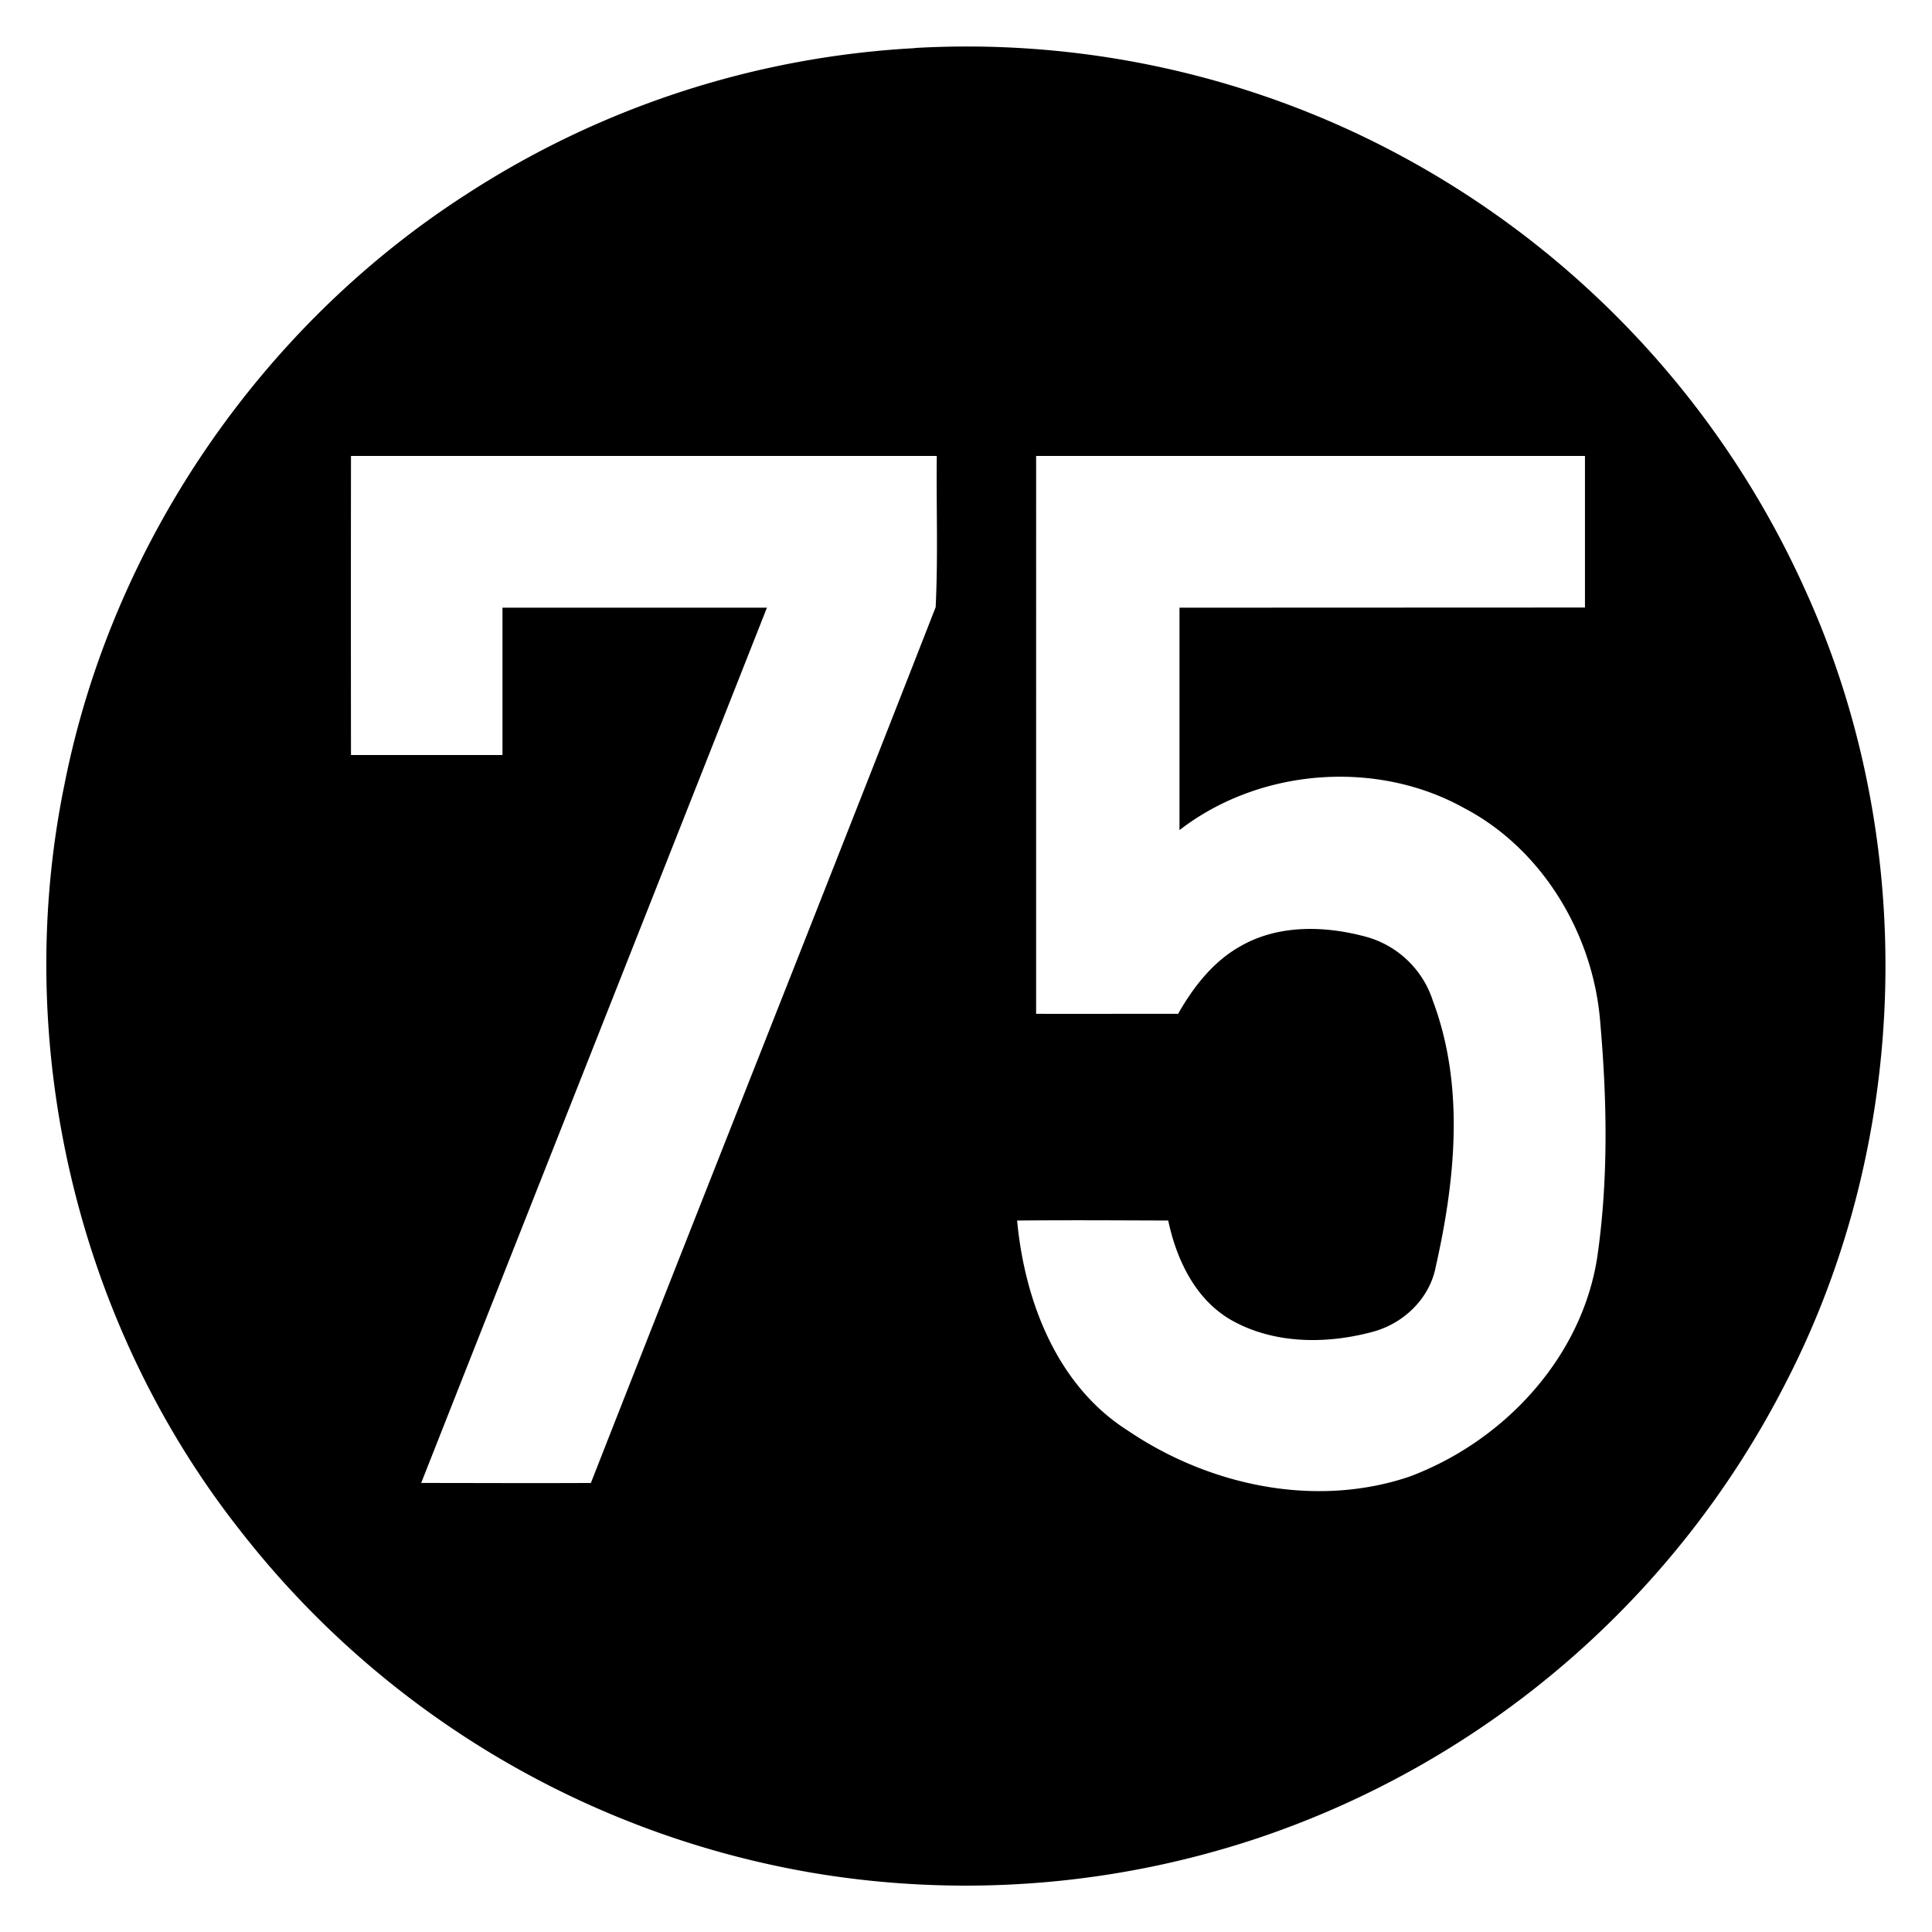
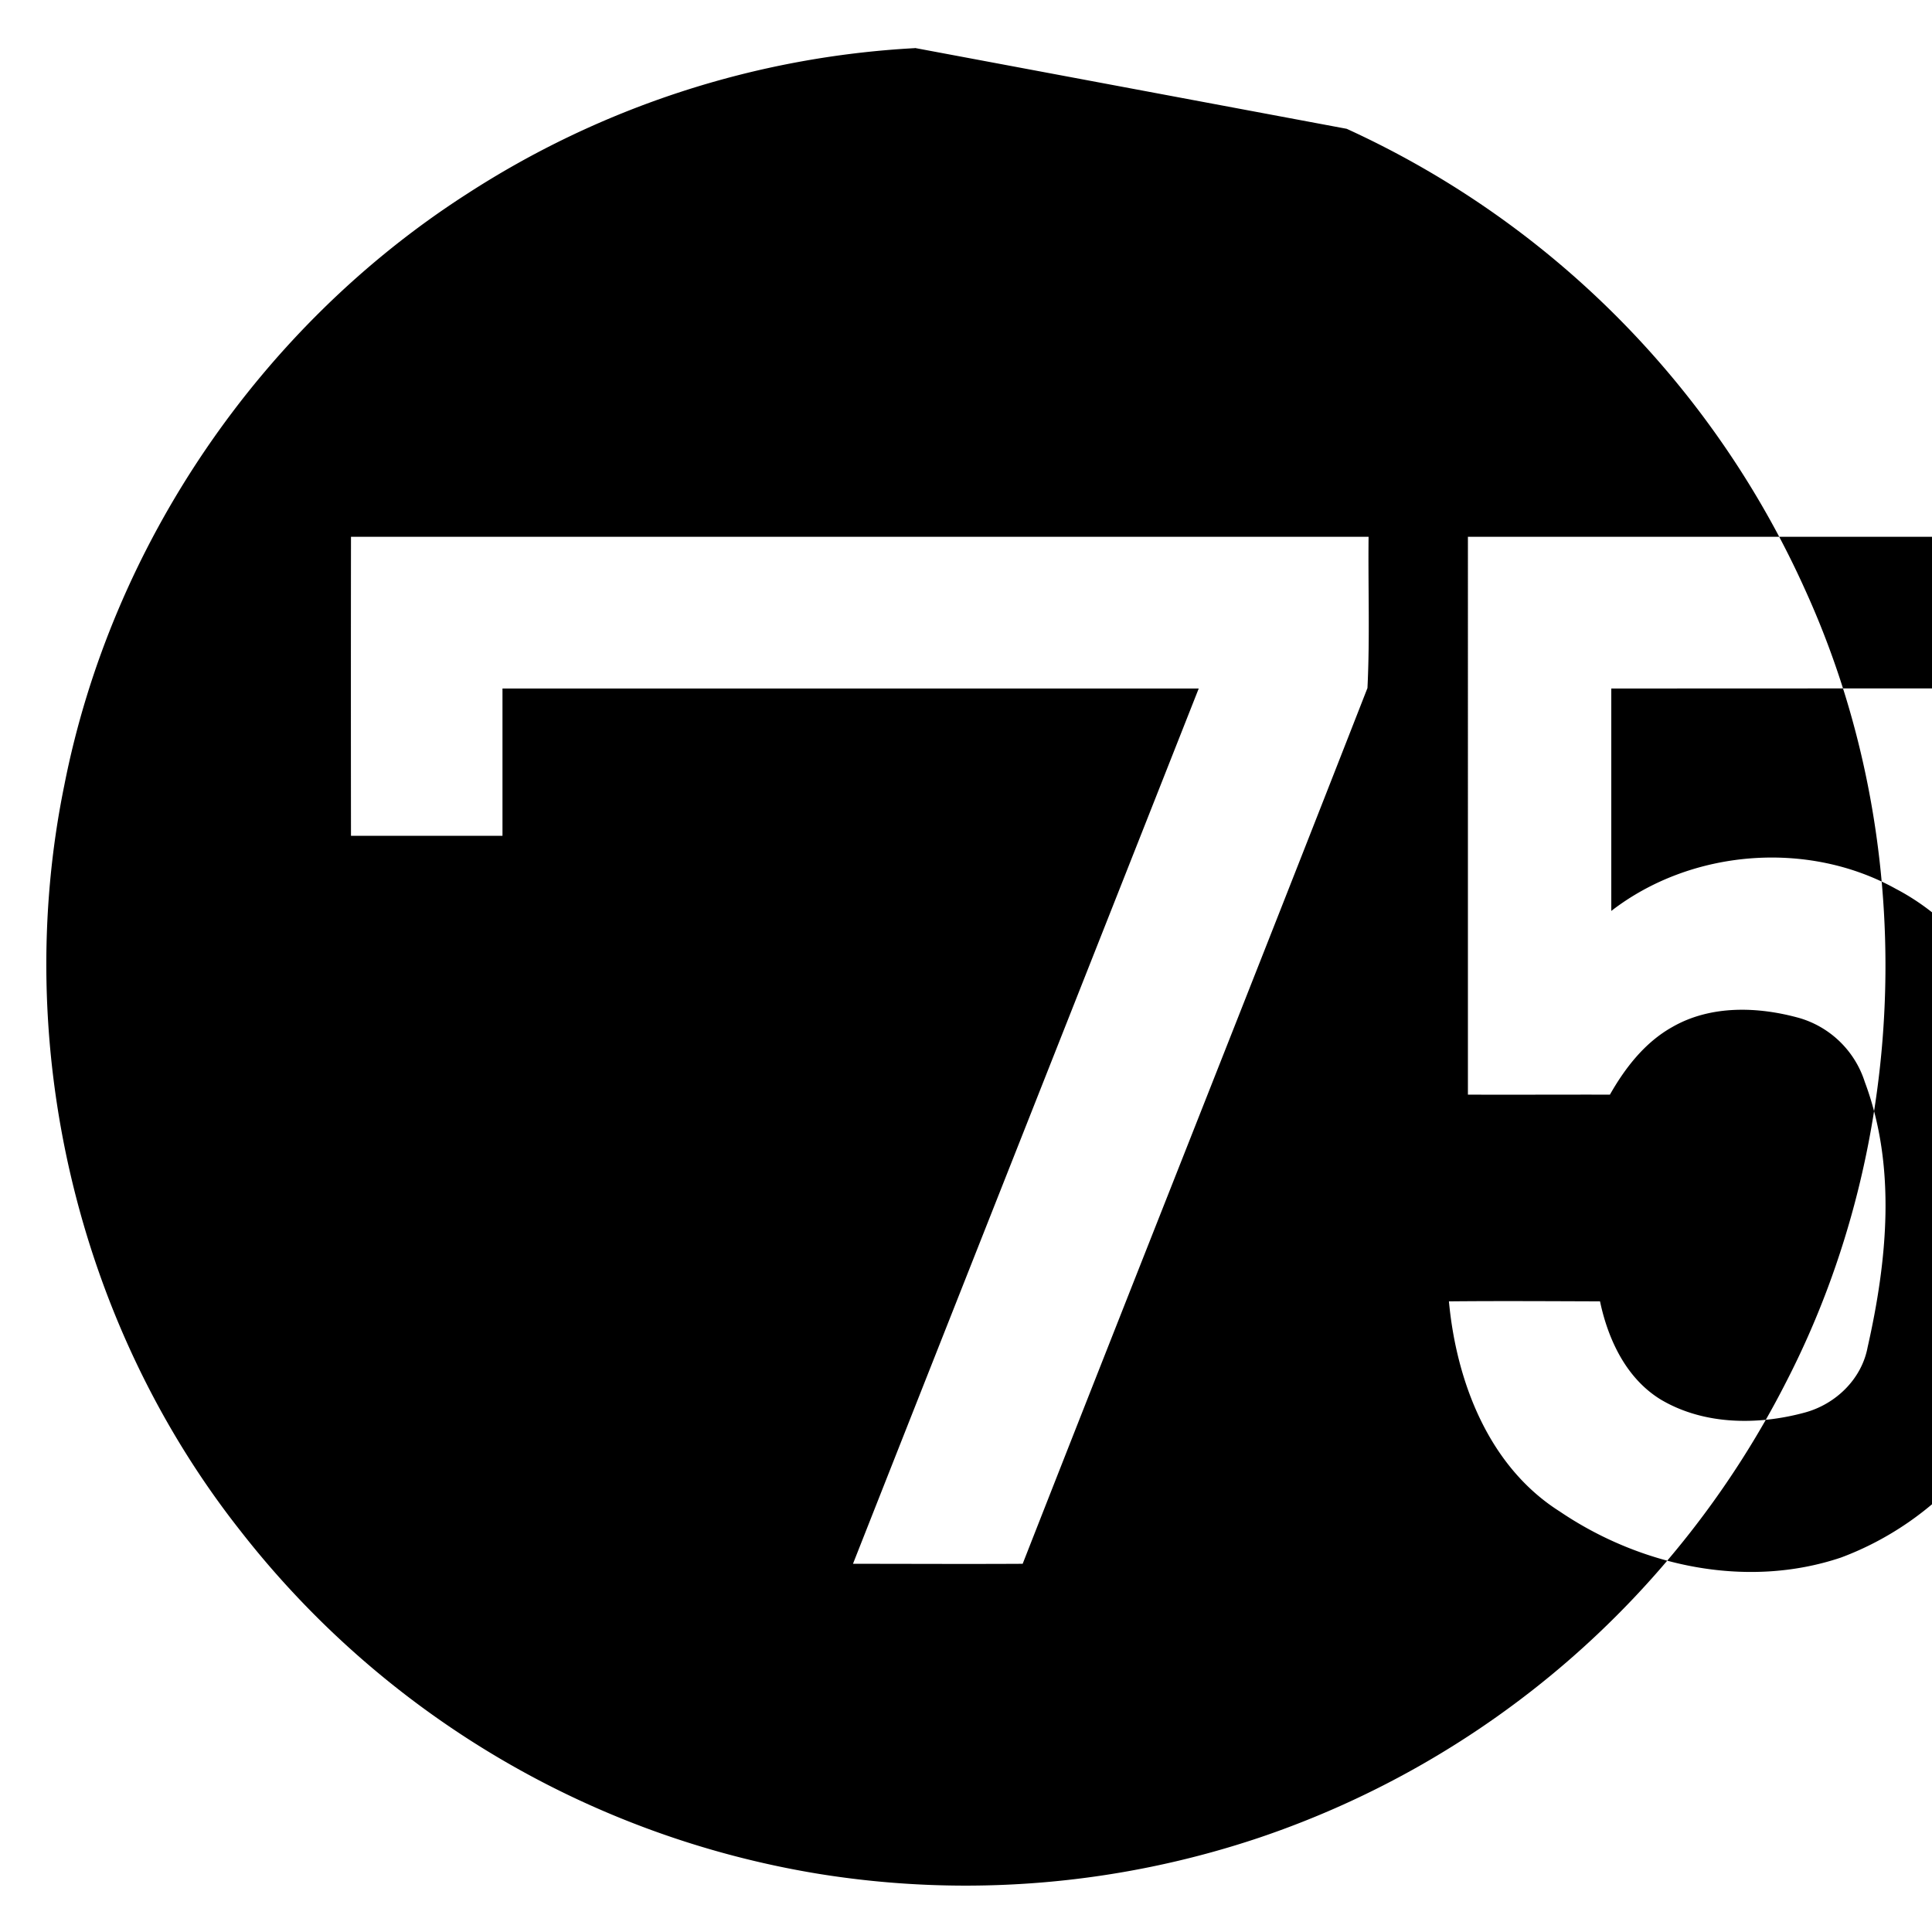
<svg xmlns="http://www.w3.org/2000/svg" width="24" height="24">
-   <path d="M11.365.596v.002a11.35 11.35 0 0 0-5.572 1.816C3.233 4.06 1.386 6.768.799 9.754c-.657 3.208.153 6.68 2.181 9.254a11.45 11.45 0 0 0 7.174 4.267 11.46 11.46 0 0 0 5.498-.45 11.46 11.46 0 0 0 6.534-5.653c1.557-3.02 1.648-6.74.244-9.832a11.47 11.47 0 0 0-5.701-5.74A11.4 11.4 0 0 0 11.365.596m1.506 5.066.002.002h6.816v1.883l-5.037.002v2.763c.99-.766 2.44-.883 3.534-.275.979.512 1.61 1.576 1.693 2.666.085.968.102 1.95-.037 2.912-.193 1.257-1.168 2.295-2.338 2.73-1.171.393-2.488.108-3.494-.574-.88-.557-1.282-1.61-1.375-2.609.626-.006 1.25-.002 1.877 0 .1.473.324.954.75 1.217.535.32 1.208.324 1.795.164.383-.104.705-.415.779-.81.243-1.076.36-2.243-.035-3.297a1.21 1.21 0 0 0-.803-.791c-.517-.146-1.109-.167-1.588.109-.34.19-.586.507-.775.84-.587-.001-1.176.002-1.764 0zm-8.512.002h7.278c-.007.625.017 1.255-.014 1.879-1.418 3.629-2.86 7.25-4.283 10.879-.703.004-1.405 0-2.108 0 1.43-3.626 2.865-7.248 4.295-10.873H6.242v1.83H4.36a1534 1534 0 0 1 0-3.715" />
+   <path d="M11.365.596v.002a11.35 11.35 0 0 0-5.572 1.816C3.233 4.06 1.386 6.768.799 9.754c-.657 3.208.153 6.68 2.181 9.254a11.45 11.45 0 0 0 7.174 4.267 11.46 11.46 0 0 0 5.498-.45 11.46 11.46 0 0 0 6.534-5.653c1.557-3.02 1.648-6.74.244-9.832a11.47 11.47 0 0 0-5.701-5.74m1.506 5.066.002.002h6.816v1.883l-5.037.002v2.763c.99-.766 2.44-.883 3.534-.275.979.512 1.61 1.576 1.693 2.666.085.968.102 1.95-.037 2.912-.193 1.257-1.168 2.295-2.338 2.73-1.171.393-2.488.108-3.494-.574-.88-.557-1.282-1.61-1.375-2.609.626-.006 1.25-.002 1.877 0 .1.473.324.954.75 1.217.535.32 1.208.324 1.795.164.383-.104.705-.415.779-.81.243-1.076.36-2.243-.035-3.297a1.21 1.21 0 0 0-.803-.791c-.517-.146-1.109-.167-1.588.109-.34.19-.586.507-.775.84-.587-.001-1.176.002-1.764 0zm-8.512.002h7.278c-.007.625.017 1.255-.014 1.879-1.418 3.629-2.86 7.25-4.283 10.879-.703.004-1.405 0-2.108 0 1.43-3.626 2.865-7.248 4.295-10.873H6.242v1.83H4.36a1534 1534 0 0 1 0-3.715" />
</svg>